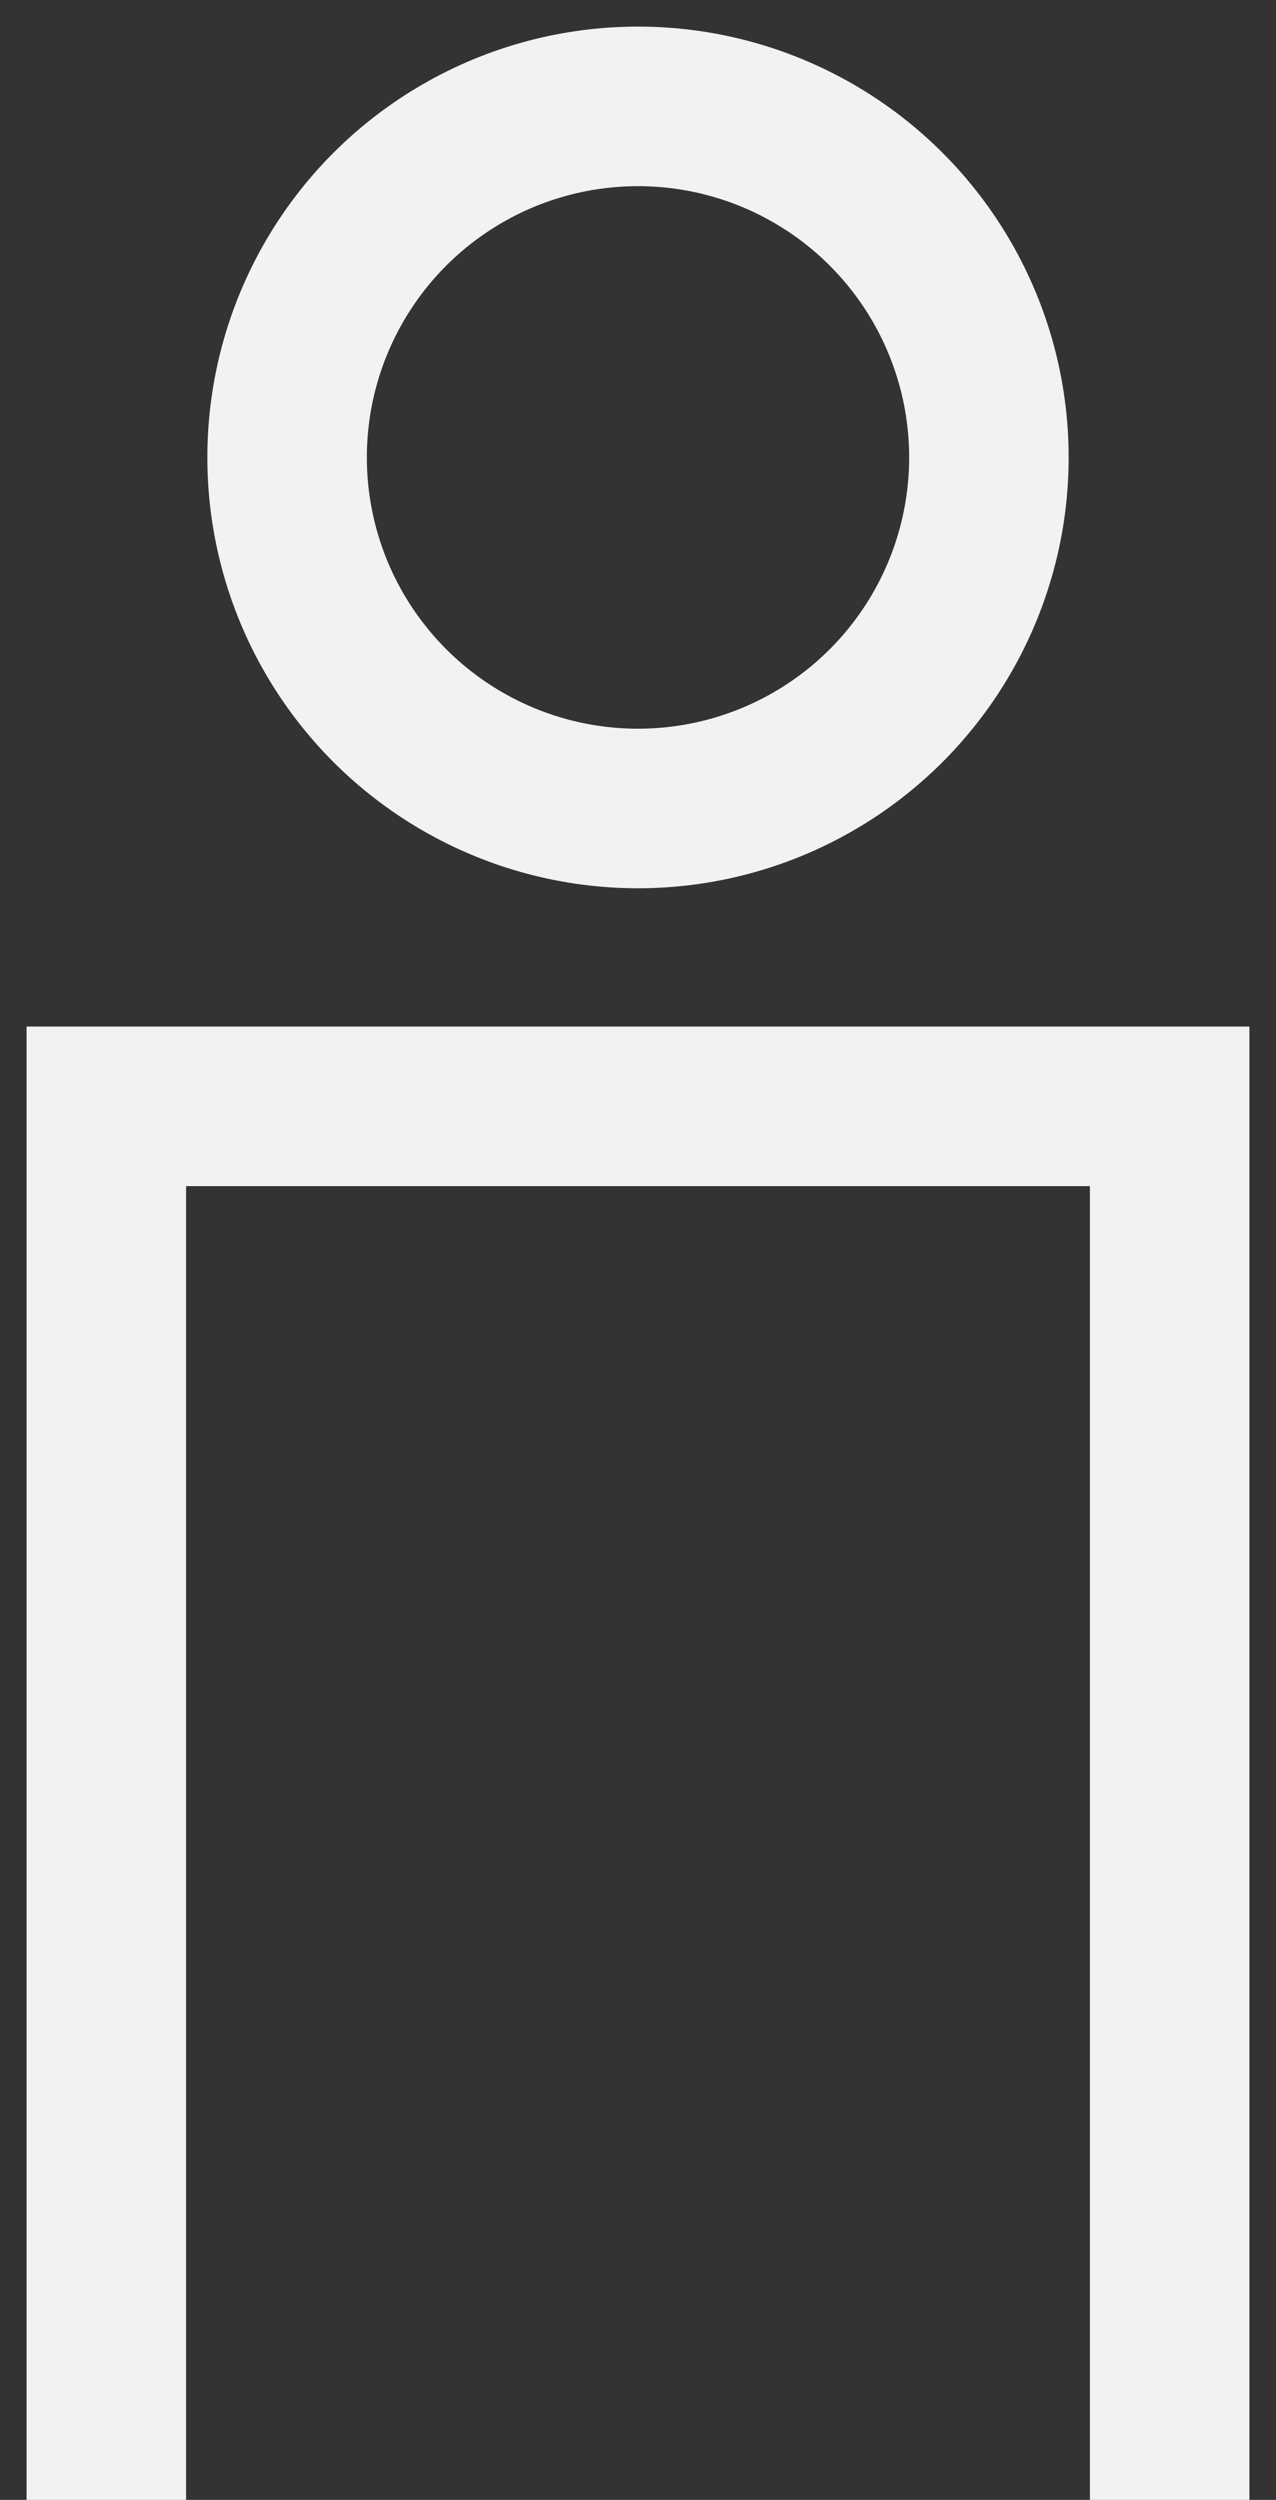
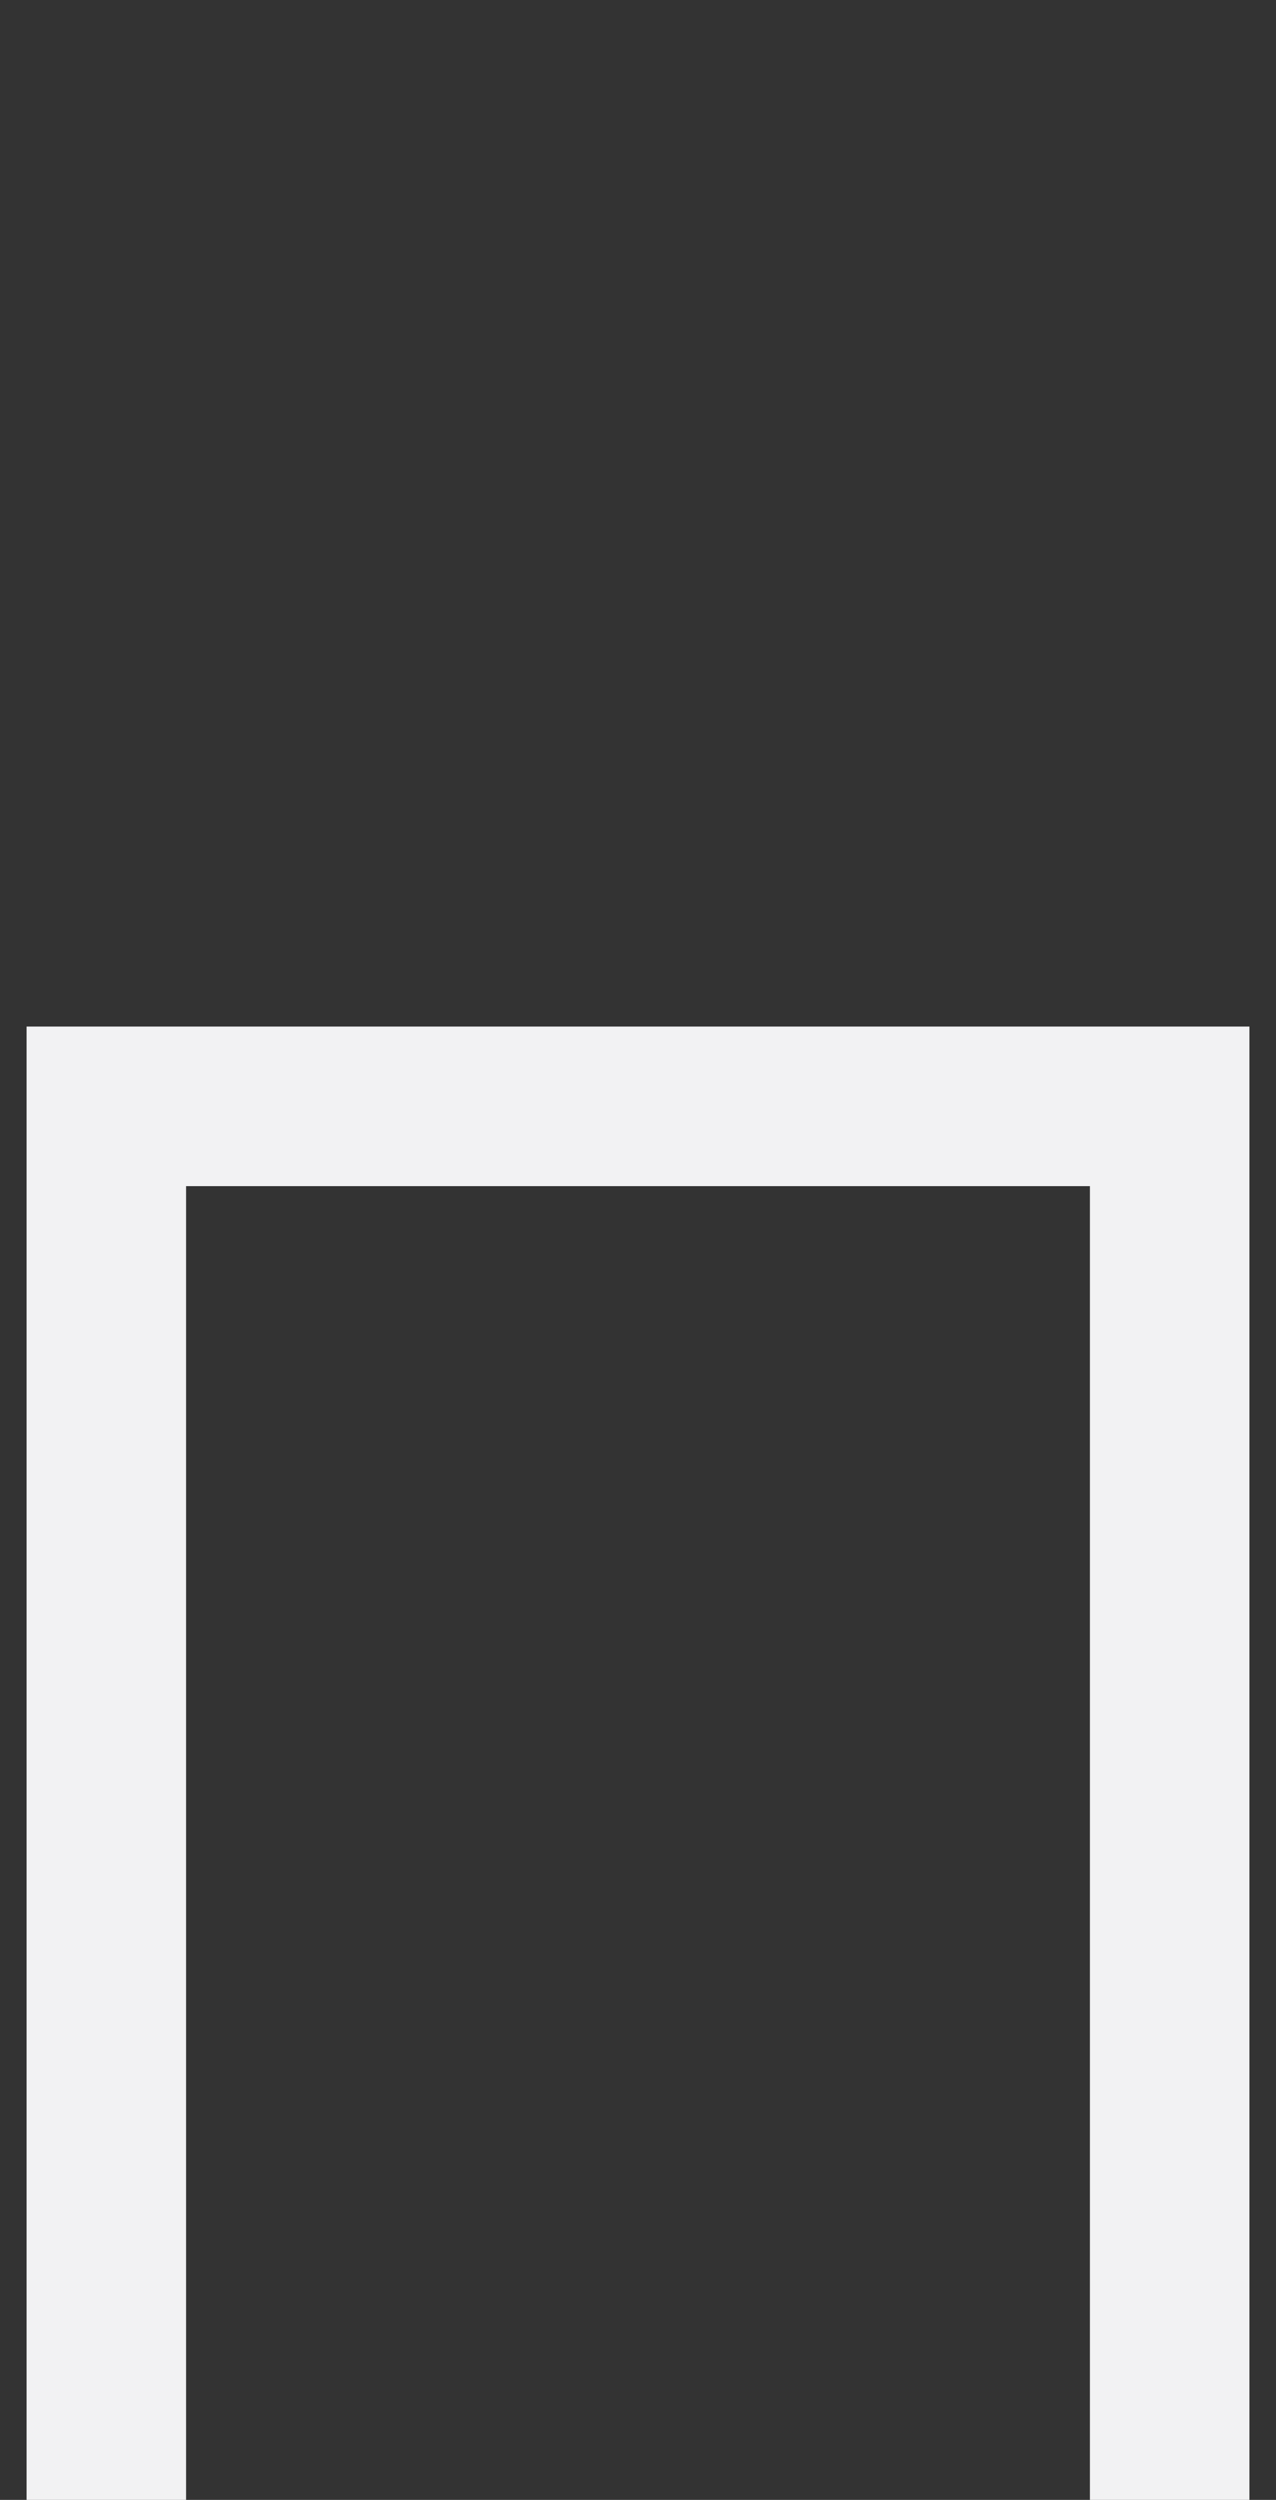
<svg xmlns="http://www.w3.org/2000/svg" version="1.1" id="Layer_1" x="0px" y="0px" viewBox="0 0 24 47" style="enable-background:new 0 0 24 47;" xml:space="preserve">
  <rect x="0" y="0" width="24" height="47" fill="#333333" stroke="none" />
  <style type="text/css">
	.st0{fill:none;stroke:#F2F2F3;stroke-width:3;}
</style>
  <g id="Symbols">
    <g id="IconSet_x2F_Birdly" transform="translate(-41, -93)">
      <g id="Group" transform="translate(30, 95)">
        <g transform="translate(13, 0)">
          <polyline id="Path" class="st0" points="20,45 20,18.8 0,18.8 0,45     " />
-           <ellipse id="Oval" class="st0" cx="10" cy="6.6" rx="6.6" ry="6.6" />
        </g>
      </g>
    </g>
  </g>
</svg>